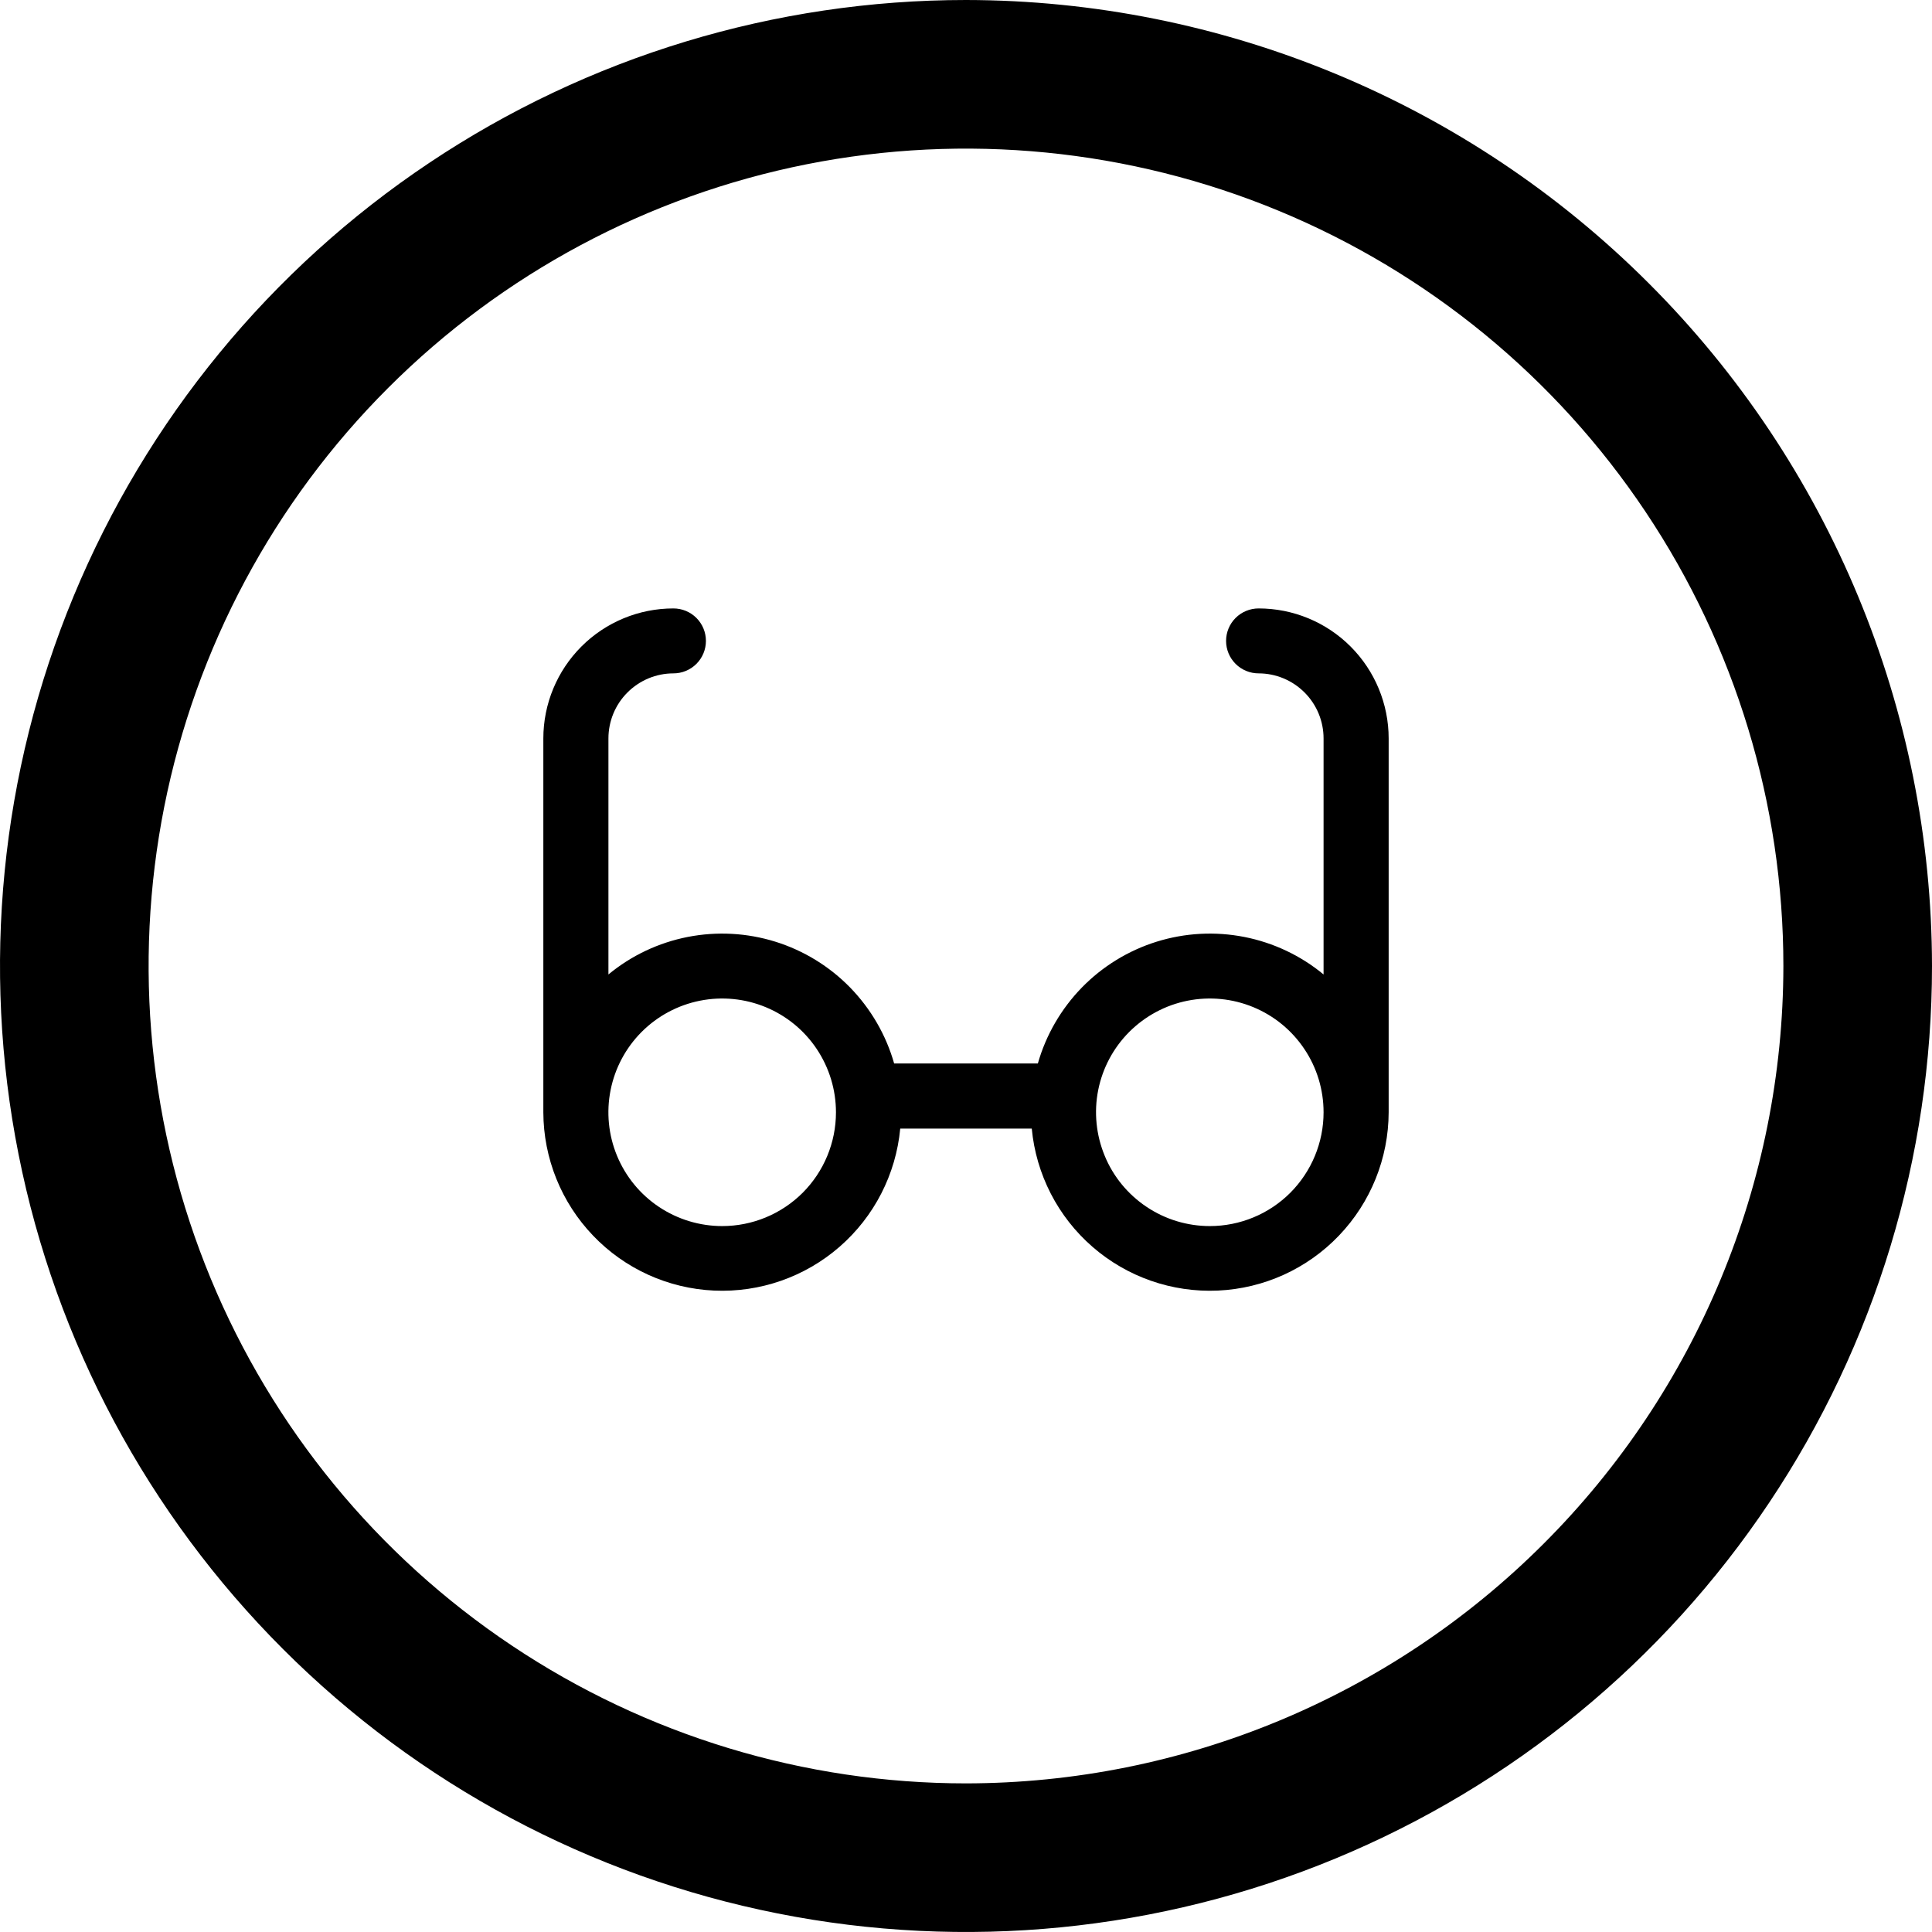
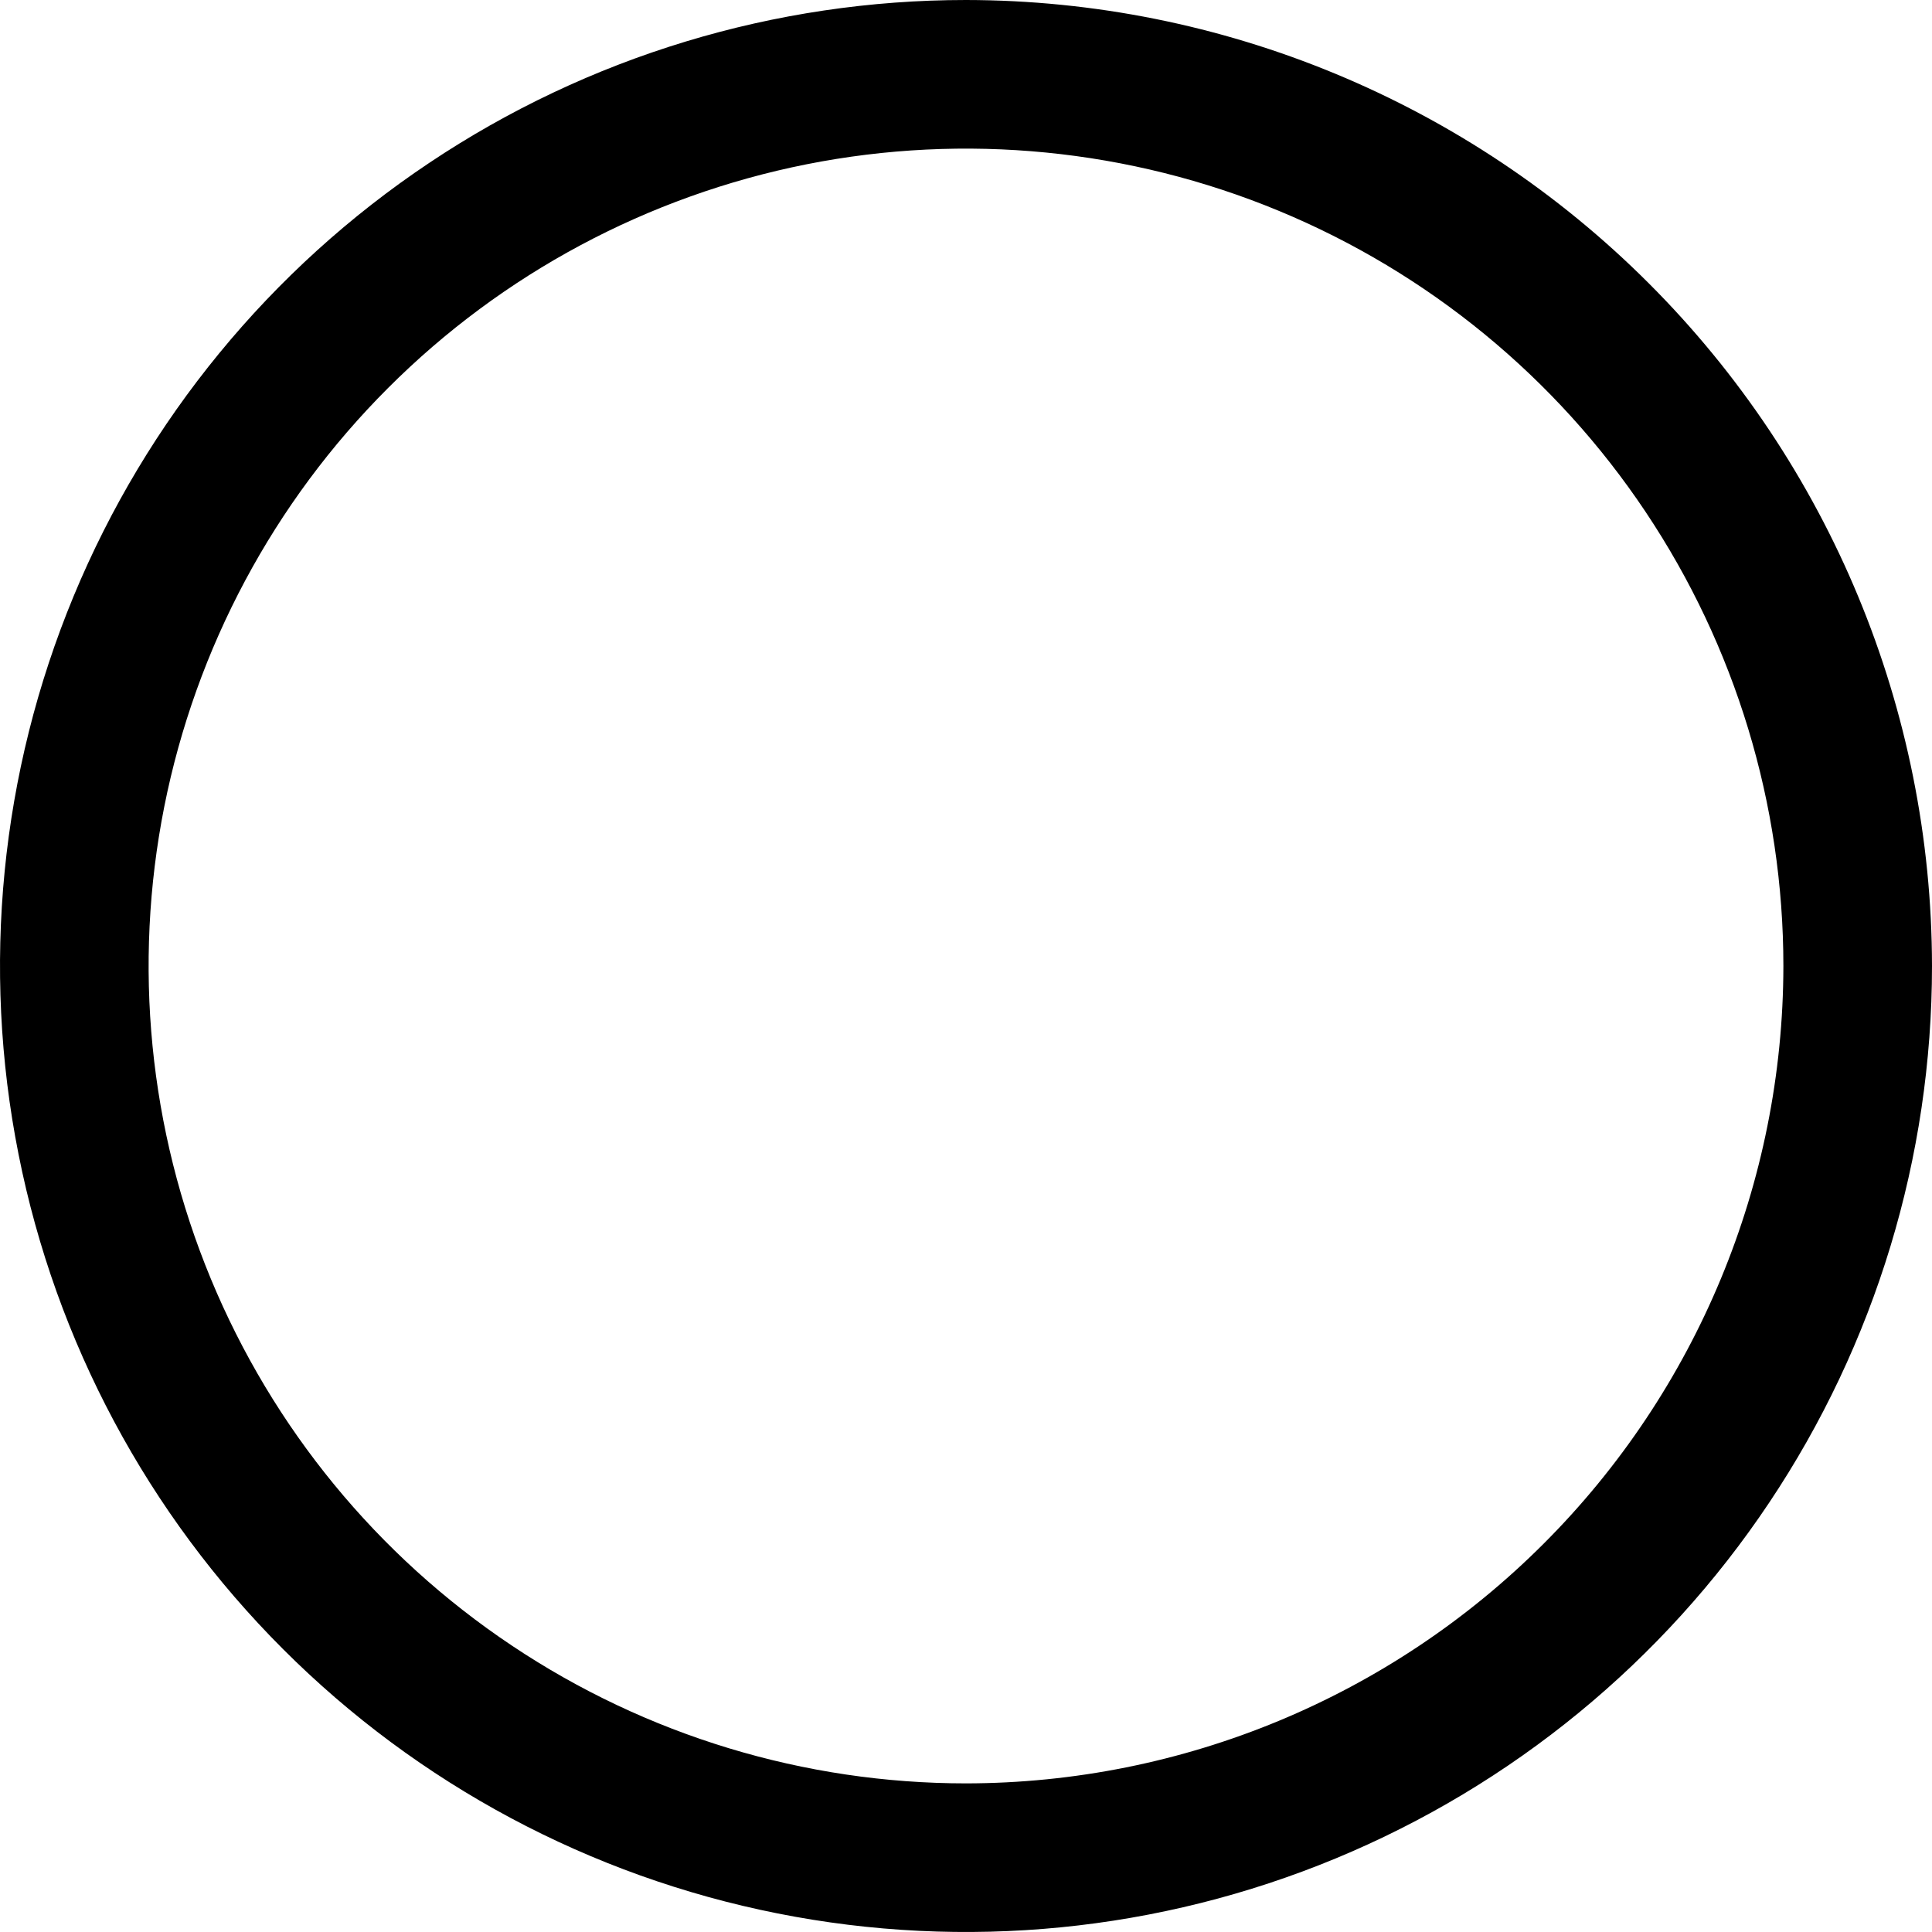
<svg xmlns="http://www.w3.org/2000/svg" width="26" height="26" viewBox="0 0 26 26" fill="none">
  <path d="M13 0C10.429 0 7.915 0.762 5.778 2.191C3.64 3.619 1.974 5.65 0.99 8.025C0.006 10.401 -0.252 13.014 0.25 15.536C0.751 18.058 1.99 20.374 3.808 22.192C5.626 24.011 7.942 25.249 10.464 25.75C12.986 26.252 15.6 25.994 17.975 25.01C20.35 24.026 22.381 22.36 23.809 20.222C25.238 18.085 26 15.571 26 13C25.996 9.553 24.626 6.249 22.188 3.812C19.751 1.374 16.447 0.004 13 0ZM13 24C10.824 24 8.698 23.355 6.889 22.146C5.08 20.938 3.67 19.22 2.837 17.209C2.005 15.2 1.787 12.988 2.211 10.854C2.636 8.72 3.683 6.76 5.222 5.222C6.76 3.683 8.72 2.636 10.854 2.211C12.988 1.787 15.2 2.005 17.209 2.837C19.22 3.67 20.938 5.08 22.146 6.889C23.355 8.698 24 10.824 24 13C23.997 15.916 22.837 18.712 20.774 20.774C18.712 22.837 15.916 23.997 13 24Z" fill="black" />
  <g clip-path="url(#clip0_412_470)">
-     <path d="M16.938 8.188C16.822 8.188 16.71 8.234 16.628 8.316C16.546 8.398 16.5 8.509 16.5 8.625C16.5 8.741 16.546 8.852 16.628 8.934C16.71 9.016 16.822 9.062 16.938 9.062C17.17 9.062 17.392 9.155 17.556 9.319C17.72 9.483 17.812 9.705 17.812 9.938V13.114C17.504 12.859 17.137 12.686 16.745 12.609C16.352 12.532 15.947 12.554 15.565 12.673C15.184 12.792 14.838 13.004 14.559 13.29C14.28 13.577 14.076 13.928 13.967 14.312H12.033C11.924 13.928 11.72 13.577 11.441 13.29C11.162 13.004 10.816 12.792 10.435 12.673C10.053 12.554 9.648 12.532 9.255 12.609C8.863 12.686 8.496 12.859 8.188 13.114V9.938C8.188 9.705 8.28 9.483 8.444 9.319C8.608 9.155 8.83 9.062 9.062 9.062C9.179 9.062 9.29 9.016 9.372 8.934C9.454 8.852 9.5 8.741 9.5 8.625C9.5 8.509 9.454 8.398 9.372 8.316C9.29 8.234 9.179 8.188 9.062 8.188C8.598 8.188 8.153 8.372 7.825 8.7C7.497 9.028 7.312 9.473 7.312 9.938V14.969C7.314 15.587 7.553 16.181 7.981 16.628C8.408 17.075 8.991 17.34 9.609 17.368C10.227 17.396 10.832 17.185 11.298 16.779C11.765 16.373 12.057 15.803 12.115 15.188H13.885C13.943 15.803 14.235 16.373 14.702 16.779C15.168 17.185 15.773 17.396 16.391 17.368C17.009 17.34 17.592 17.075 18.019 16.628C18.447 16.181 18.686 15.587 18.688 14.969V9.938C18.688 9.473 18.503 9.028 18.175 8.7C17.847 8.372 17.402 8.188 16.938 8.188ZM9.719 16.5C9.416 16.5 9.12 16.41 8.868 16.242C8.616 16.074 8.42 15.835 8.304 15.555C8.188 15.275 8.158 14.967 8.217 14.67C8.276 14.373 8.422 14.1 8.636 13.886C8.85 13.672 9.123 13.526 9.42 13.467C9.717 13.408 10.025 13.438 10.305 13.554C10.585 13.67 10.824 13.866 10.992 14.118C11.16 14.37 11.25 14.666 11.25 14.969C11.25 15.375 11.089 15.764 10.802 16.052C10.514 16.339 10.125 16.5 9.719 16.5ZM16.281 16.5C15.978 16.5 15.682 16.41 15.431 16.242C15.179 16.074 14.982 15.835 14.867 15.555C14.751 15.275 14.72 14.967 14.779 14.67C14.838 14.373 14.984 14.1 15.198 13.886C15.413 13.672 15.685 13.526 15.982 13.467C16.28 13.408 16.587 13.438 16.867 13.554C17.147 13.67 17.386 13.866 17.554 14.118C17.723 14.37 17.812 14.666 17.812 14.969C17.812 15.375 17.651 15.764 17.364 16.052C17.077 16.339 16.687 16.5 16.281 16.5Z" fill="black" />
-   </g>
+     </g>
  <defs>
    <clipPath id="clip0_412_470">
-       <rect width="13" height="13" fill="white" transform="translate(6 6)" />
-     </clipPath>
+       </clipPath>
  </defs>
</svg>